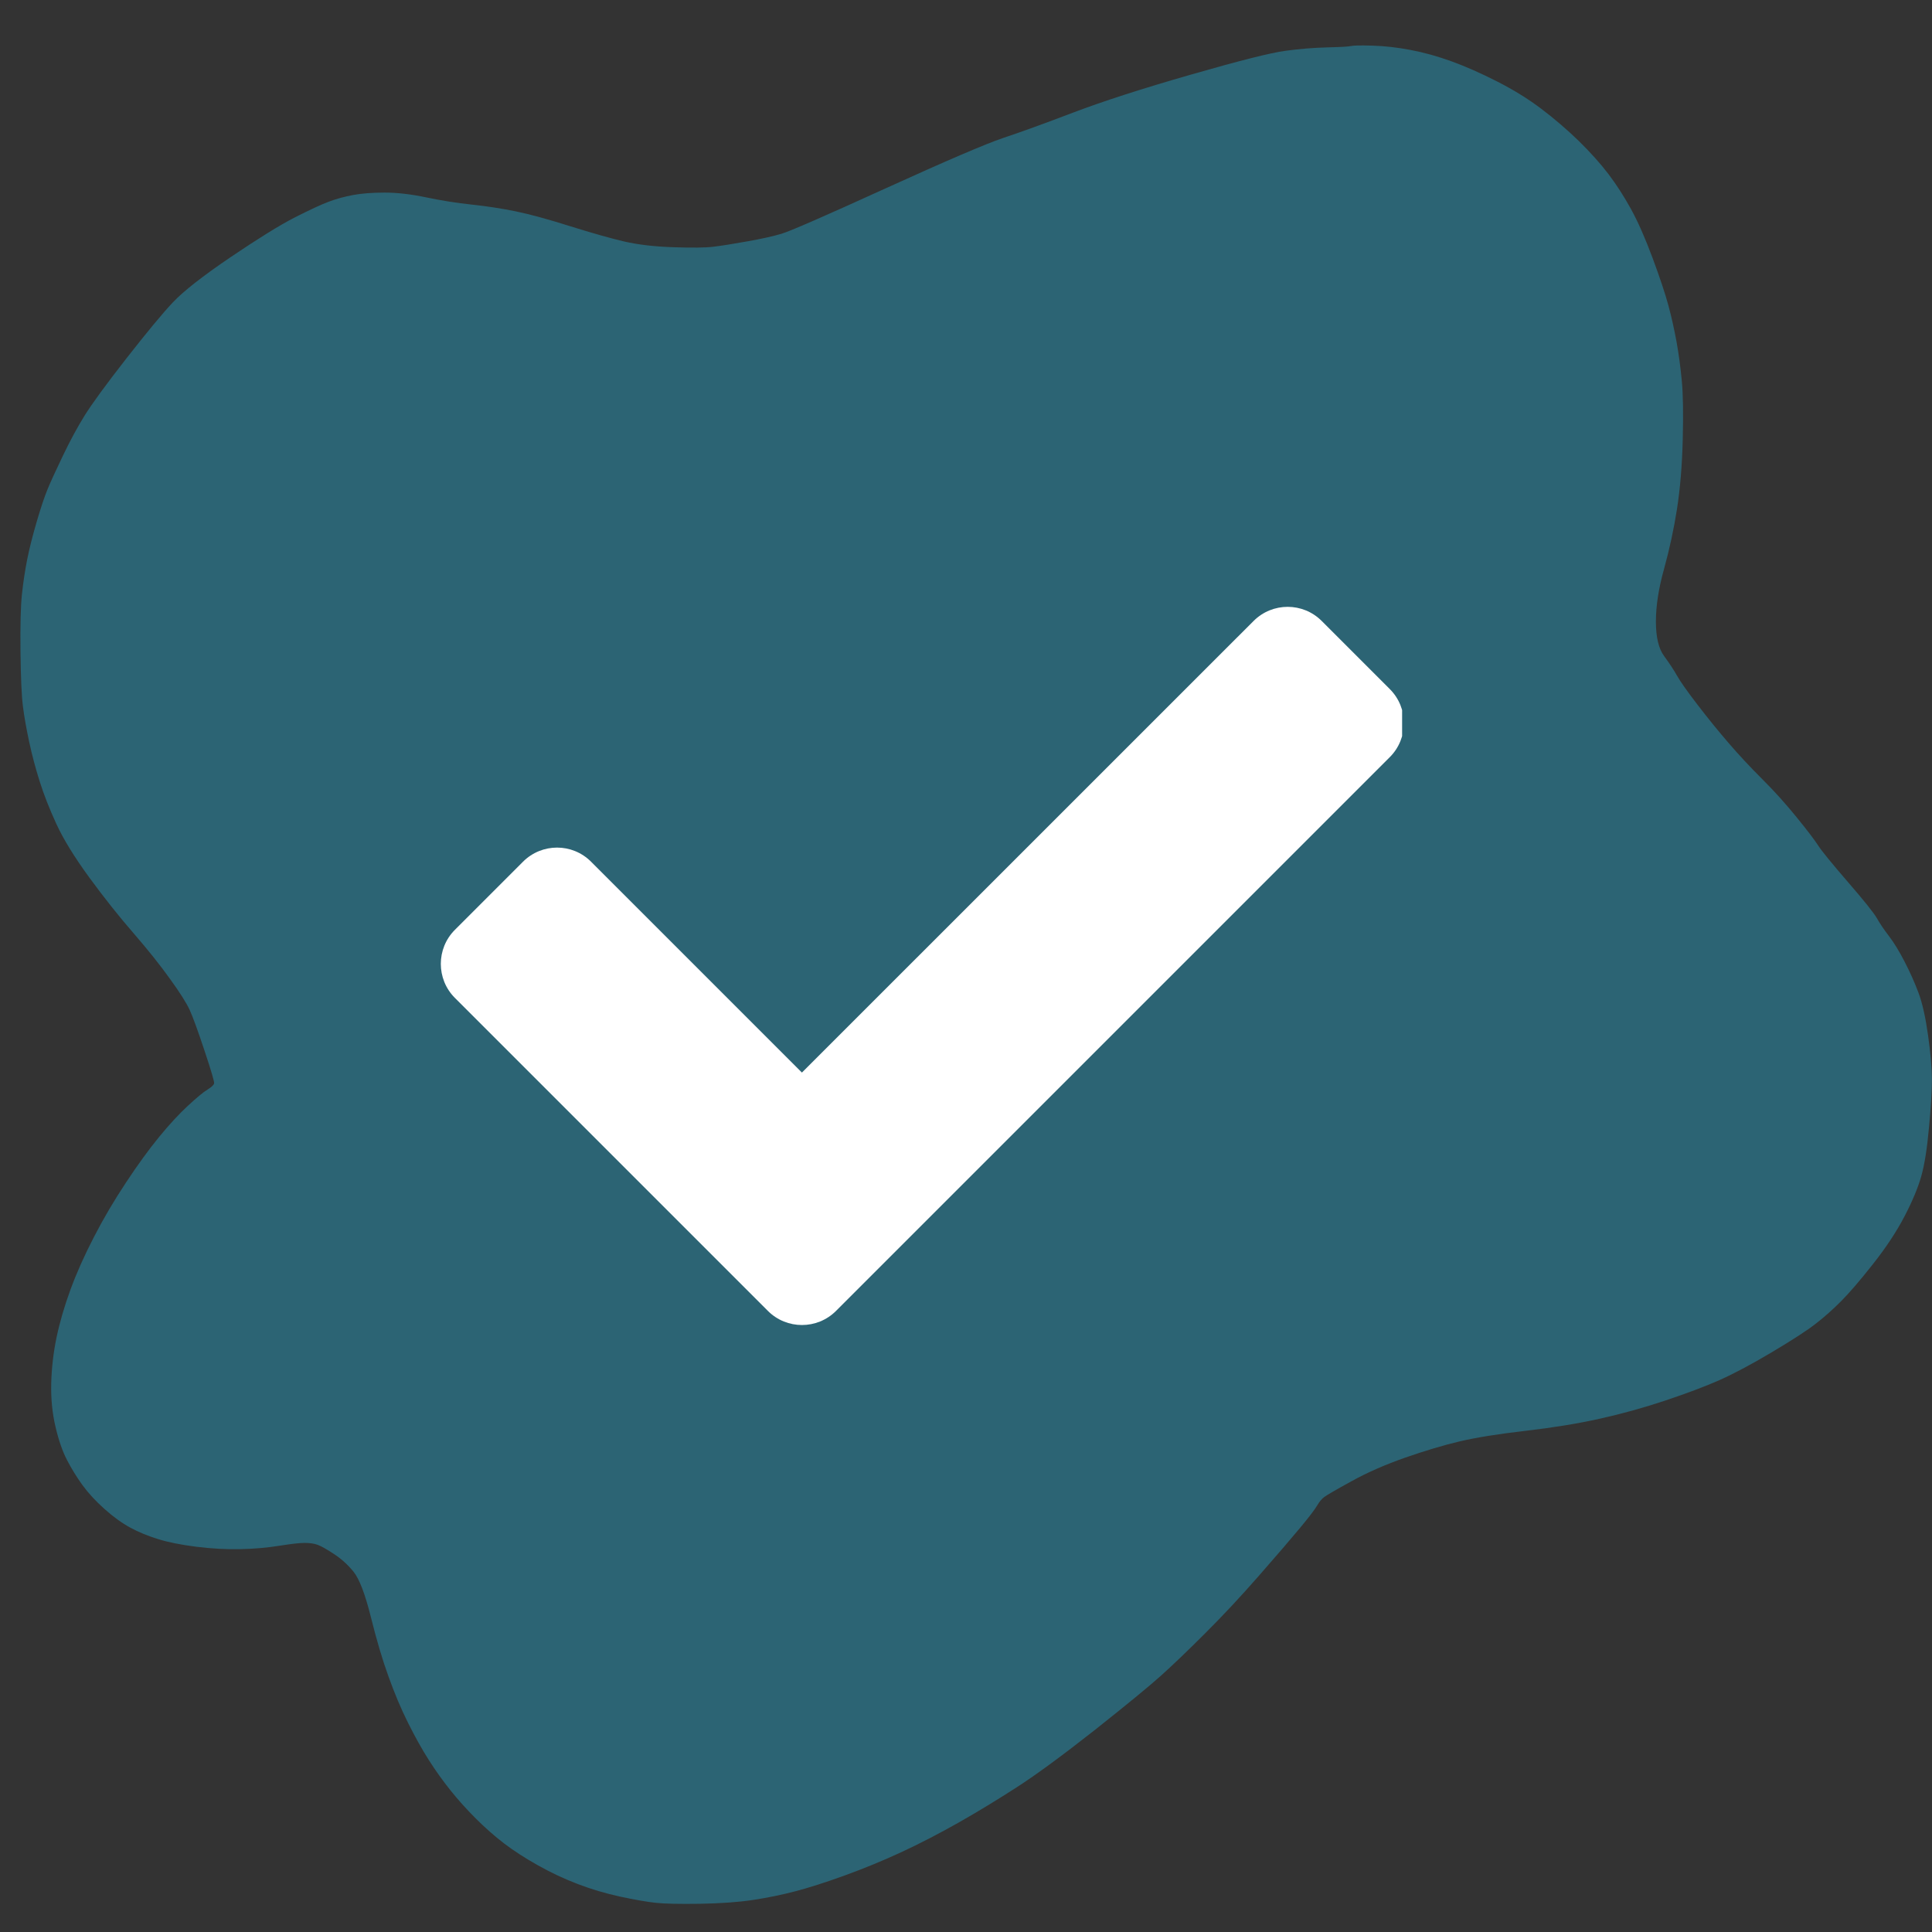
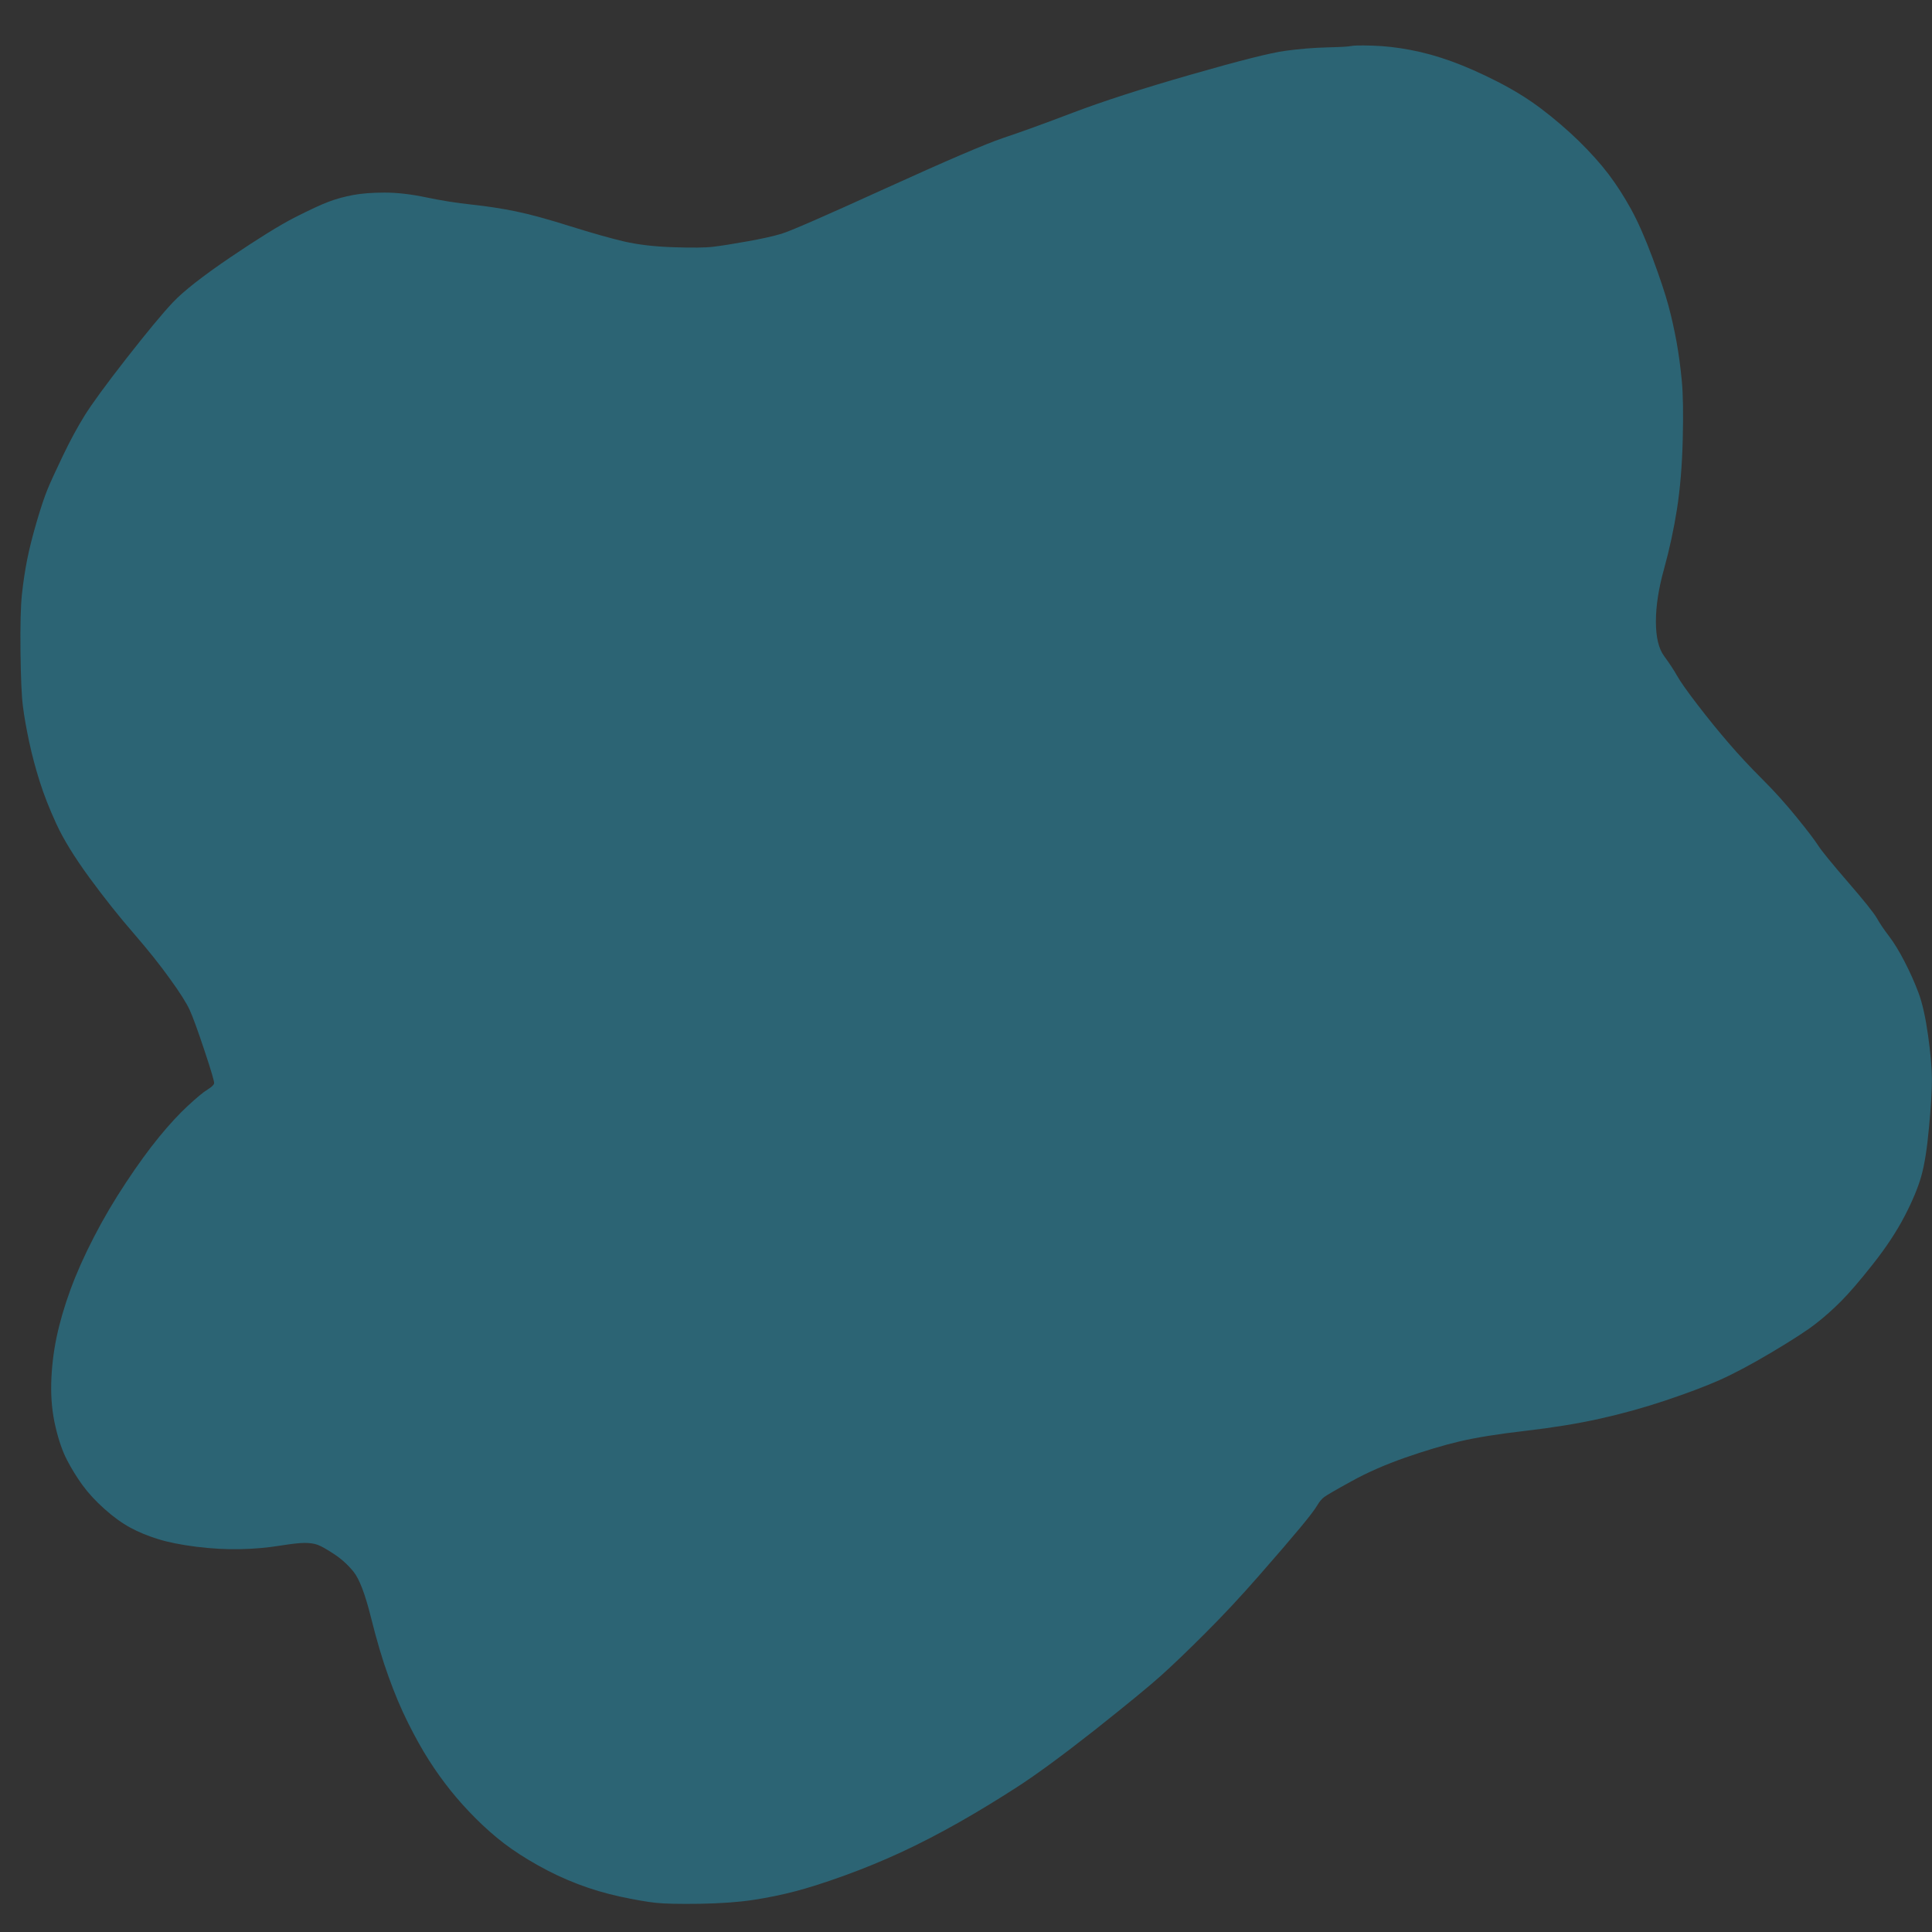
<svg xmlns="http://www.w3.org/2000/svg" version="1.0" preserveAspectRatio="xMidYMid meet" height="144" viewBox="0 0 108 108" zoomAndPan="magnify" width="144" data-id="558284611398927546">
  <rect x="0" y="0" width="108" height="108" fill="#333333" stroke="none" />
  <defs>
    <clipPath id="74d4e74c6e">
-       <path clip-rule="nonzero" d="M 24.379 33.645 L 78.379 33.645 L 78.379 74.145 L 24.379 74.145 Z M 24.379 33.645" />
-     </clipPath>
+       </clipPath>
  </defs>
  <path fill-rule="nonzero" fill-opacity="1" d="M 75.527 2.57 C 75.422 2.605 74.984 2.629 74.215 2.648 C 73.445 2.668 72.664 2.73 71.855 2.84 C 71.051 2.945 69.285 3.391 66.555 4.176 C 63.82 4.961 61.637 5.668 59.992 6.293 C 58.348 6.918 57.047 7.391 56.082 7.711 C 55.117 8.035 52.93 8.973 49.52 10.523 C 46.109 12.078 44.164 12.926 43.68 13.07 C 43.199 13.211 42.555 13.355 41.754 13.496 C 40.949 13.641 40.324 13.738 39.879 13.793 C 39.434 13.848 38.684 13.855 37.629 13.82 C 36.574 13.785 35.664 13.676 34.895 13.5 C 34.125 13.32 33.117 13.035 31.871 12.645 C 30.621 12.25 29.602 11.973 28.816 11.812 C 28.027 11.652 27.219 11.527 26.379 11.438 C 25.539 11.348 24.691 11.215 23.832 11.035 C 22.977 10.855 22.199 10.766 21.504 10.766 C 20.809 10.766 20.219 10.812 19.738 10.902 C 19.254 10.992 18.797 11.117 18.371 11.277 C 17.941 11.438 17.309 11.734 16.469 12.16 C 15.629 12.59 14.434 13.332 12.879 14.383 C 11.324 15.438 10.254 16.277 9.664 16.902 C 9.074 17.527 8.211 18.574 7.066 20.035 C 5.922 21.5 5.148 22.562 4.734 23.223 C 4.324 23.883 3.914 24.645 3.504 25.5 C 3.094 26.355 2.809 26.98 2.648 27.375 C 2.488 27.766 2.289 28.355 2.059 29.141 C 1.828 29.926 1.648 30.633 1.523 31.258 C 1.398 31.883 1.301 32.531 1.227 33.211 C 1.156 33.891 1.129 34.961 1.145 36.426 C 1.164 37.891 1.207 38.91 1.281 39.48 C 1.352 40.051 1.469 40.711 1.629 41.461 C 1.789 42.211 1.988 42.953 2.219 43.684 C 2.449 44.418 2.762 45.211 3.156 46.07 C 3.551 46.926 4.168 47.926 5.004 49.07 C 5.844 50.215 6.664 51.246 7.473 52.176 C 8.277 53.105 8.953 53.953 9.504 54.723 C 10.059 55.488 10.426 56.07 10.605 56.461 C 10.785 56.855 11.059 57.613 11.434 58.738 C 11.809 59.863 11.988 60.473 11.969 60.559 C 11.953 60.648 11.828 60.766 11.598 60.91 C 11.363 61.051 11 61.355 10.496 61.82 C 9.996 62.285 9.461 62.863 8.891 63.559 C 8.32 64.258 7.703 65.105 7.043 66.105 C 6.379 67.105 5.781 68.121 5.246 69.16 C 4.711 70.195 4.273 71.176 3.934 72.105 C 3.594 73.035 3.336 73.926 3.156 74.785 C 2.98 75.641 2.883 76.5 2.863 77.355 C 2.844 78.215 2.926 79.016 3.105 79.77 C 3.281 80.52 3.496 81.137 3.746 81.617 C 3.996 82.098 4.281 82.562 4.602 83.008 C 4.926 83.453 5.336 83.902 5.836 84.348 C 6.332 84.793 6.816 85.141 7.281 85.395 C 7.742 85.645 8.262 85.859 8.832 86.035 C 9.402 86.215 10.117 86.355 10.977 86.465 C 11.832 86.57 12.652 86.617 13.441 86.598 C 14.227 86.582 14.949 86.516 15.609 86.41 C 16.27 86.305 16.742 86.25 17.027 86.25 C 17.316 86.25 17.555 86.285 17.754 86.355 C 17.949 86.426 18.254 86.598 18.664 86.867 C 19.074 87.133 19.441 87.465 19.762 87.859 C 20.082 88.254 20.406 89.09 20.727 90.375 C 21.047 91.664 21.375 92.777 21.719 93.723 C 22.059 94.672 22.422 95.535 22.816 96.32 C 23.211 97.109 23.594 97.797 23.969 98.383 C 24.344 98.973 24.746 99.535 25.176 100.074 C 25.602 100.609 26.074 101.133 26.594 101.652 C 27.113 102.172 27.641 102.637 28.176 103.047 C 28.711 103.453 29.344 103.867 30.078 104.277 C 30.809 104.688 31.551 105.035 32.301 105.32 C 33.051 105.609 33.836 105.84 34.656 106.02 C 35.477 106.195 36.141 106.312 36.641 106.367 C 37.137 106.422 37.969 106.438 39.129 106.422 C 40.289 106.402 41.281 106.332 42.102 106.207 C 42.922 106.082 43.707 105.922 44.461 105.723 C 45.211 105.527 46.133 105.234 47.219 104.84 C 48.309 104.445 49.371 104.008 50.406 103.527 C 51.441 103.047 52.492 102.5 53.566 101.895 C 54.641 101.285 55.727 100.625 56.836 99.91 C 57.941 99.199 59.387 98.133 61.176 96.727 C 62.961 95.312 64.199 94.297 64.898 93.672 C 65.594 93.047 66.422 92.25 67.387 91.285 C 68.352 90.324 69.344 89.262 70.359 88.102 C 71.379 86.938 72.145 86.047 72.664 85.422 C 73.184 84.797 73.504 84.375 73.629 84.16 C 73.754 83.945 73.887 83.785 74.031 83.68 C 74.176 83.574 74.684 83.277 75.559 82.797 C 76.434 82.312 77.434 81.875 78.559 81.48 C 79.684 81.09 80.699 80.785 81.613 80.57 C 82.523 80.359 83.746 80.16 85.281 79.984 C 86.816 79.805 88.191 79.582 89.406 79.312 C 90.621 79.043 91.844 78.707 93.074 78.297 C 94.309 77.883 95.328 77.5 96.129 77.145 C 96.934 76.785 97.906 76.27 99.047 75.59 C 100.191 74.91 101.004 74.383 101.484 74.008 C 101.969 73.637 102.441 73.215 102.906 72.75 C 103.371 72.285 103.969 71.59 104.699 70.664 C 105.434 69.734 106.023 68.84 106.469 67.984 C 106.914 67.125 107.227 66.375 107.406 65.73 C 107.586 65.086 107.727 64.188 107.832 63.027 C 107.941 61.867 107.996 60.973 107.996 60.348 C 107.996 59.723 107.922 58.902 107.781 57.883 C 107.637 56.863 107.461 56.07 107.246 55.5 C 107.031 54.926 106.773 54.348 106.469 53.758 C 106.164 53.168 105.871 52.688 105.582 52.312 C 105.297 51.938 105.074 51.605 104.914 51.32 C 104.75 51.035 104.215 50.363 103.305 49.312 C 102.395 48.258 101.84 47.578 101.645 47.277 C 101.453 46.977 101.051 46.445 100.441 45.695 C 99.832 44.945 99.191 44.23 98.512 43.555 C 97.836 42.879 97.207 42.207 96.641 41.547 C 96.07 40.887 95.488 40.172 94.898 39.402 C 94.309 38.637 93.926 38.09 93.746 37.77 C 93.566 37.449 93.324 37.082 93.023 36.672 C 92.719 36.258 92.566 35.617 92.566 34.742 C 92.566 33.871 92.719 32.887 93.023 31.797 C 93.324 30.707 93.566 29.59 93.746 28.449 C 93.922 27.305 94.031 26.012 94.066 24.566 C 94.102 23.121 94.086 22.023 94.012 21.273 C 93.941 20.523 93.844 19.797 93.719 19.102 C 93.59 18.406 93.441 17.727 93.262 17.066 C 93.082 16.406 92.789 15.523 92.379 14.418 C 91.965 13.309 91.566 12.398 91.172 11.684 C 90.777 10.969 90.359 10.316 89.91 9.727 C 89.465 9.141 88.91 8.523 88.254 7.879 C 87.594 7.238 86.895 6.641 86.164 6.086 C 85.434 5.531 84.609 5.023 83.699 4.559 C 82.785 4.094 81.941 3.719 81.156 3.434 C 80.367 3.148 79.602 2.934 78.852 2.793 C 78.098 2.648 77.387 2.57 76.707 2.551 C 76.031 2.531 75.637 2.539 75.531 2.578 Z M 75.527 2.57" fill="#2c6474" />
  <g clip-path="url(#74d4e74c6e)">
    <path fill-rule="nonzero" fill-opacity="1" d="M 42.926 73.281 L 25.43 55.785 C 24.379 54.734 24.379 53.027 25.43 51.977 L 29.234 48.172 C 30.289 47.117 31.992 47.117 33.043 48.172 L 44.828 59.957 L 70.078 34.711 C 71.129 33.66 72.832 33.66 73.883 34.711 L 77.691 38.52 C 78.742 39.57 78.742 41.273 77.691 42.324 L 46.734 73.281 C 45.684 74.332 43.977 74.332 42.926 73.281 Z M 42.926 73.281" fill="#ffffff" />
  </g>
</svg>